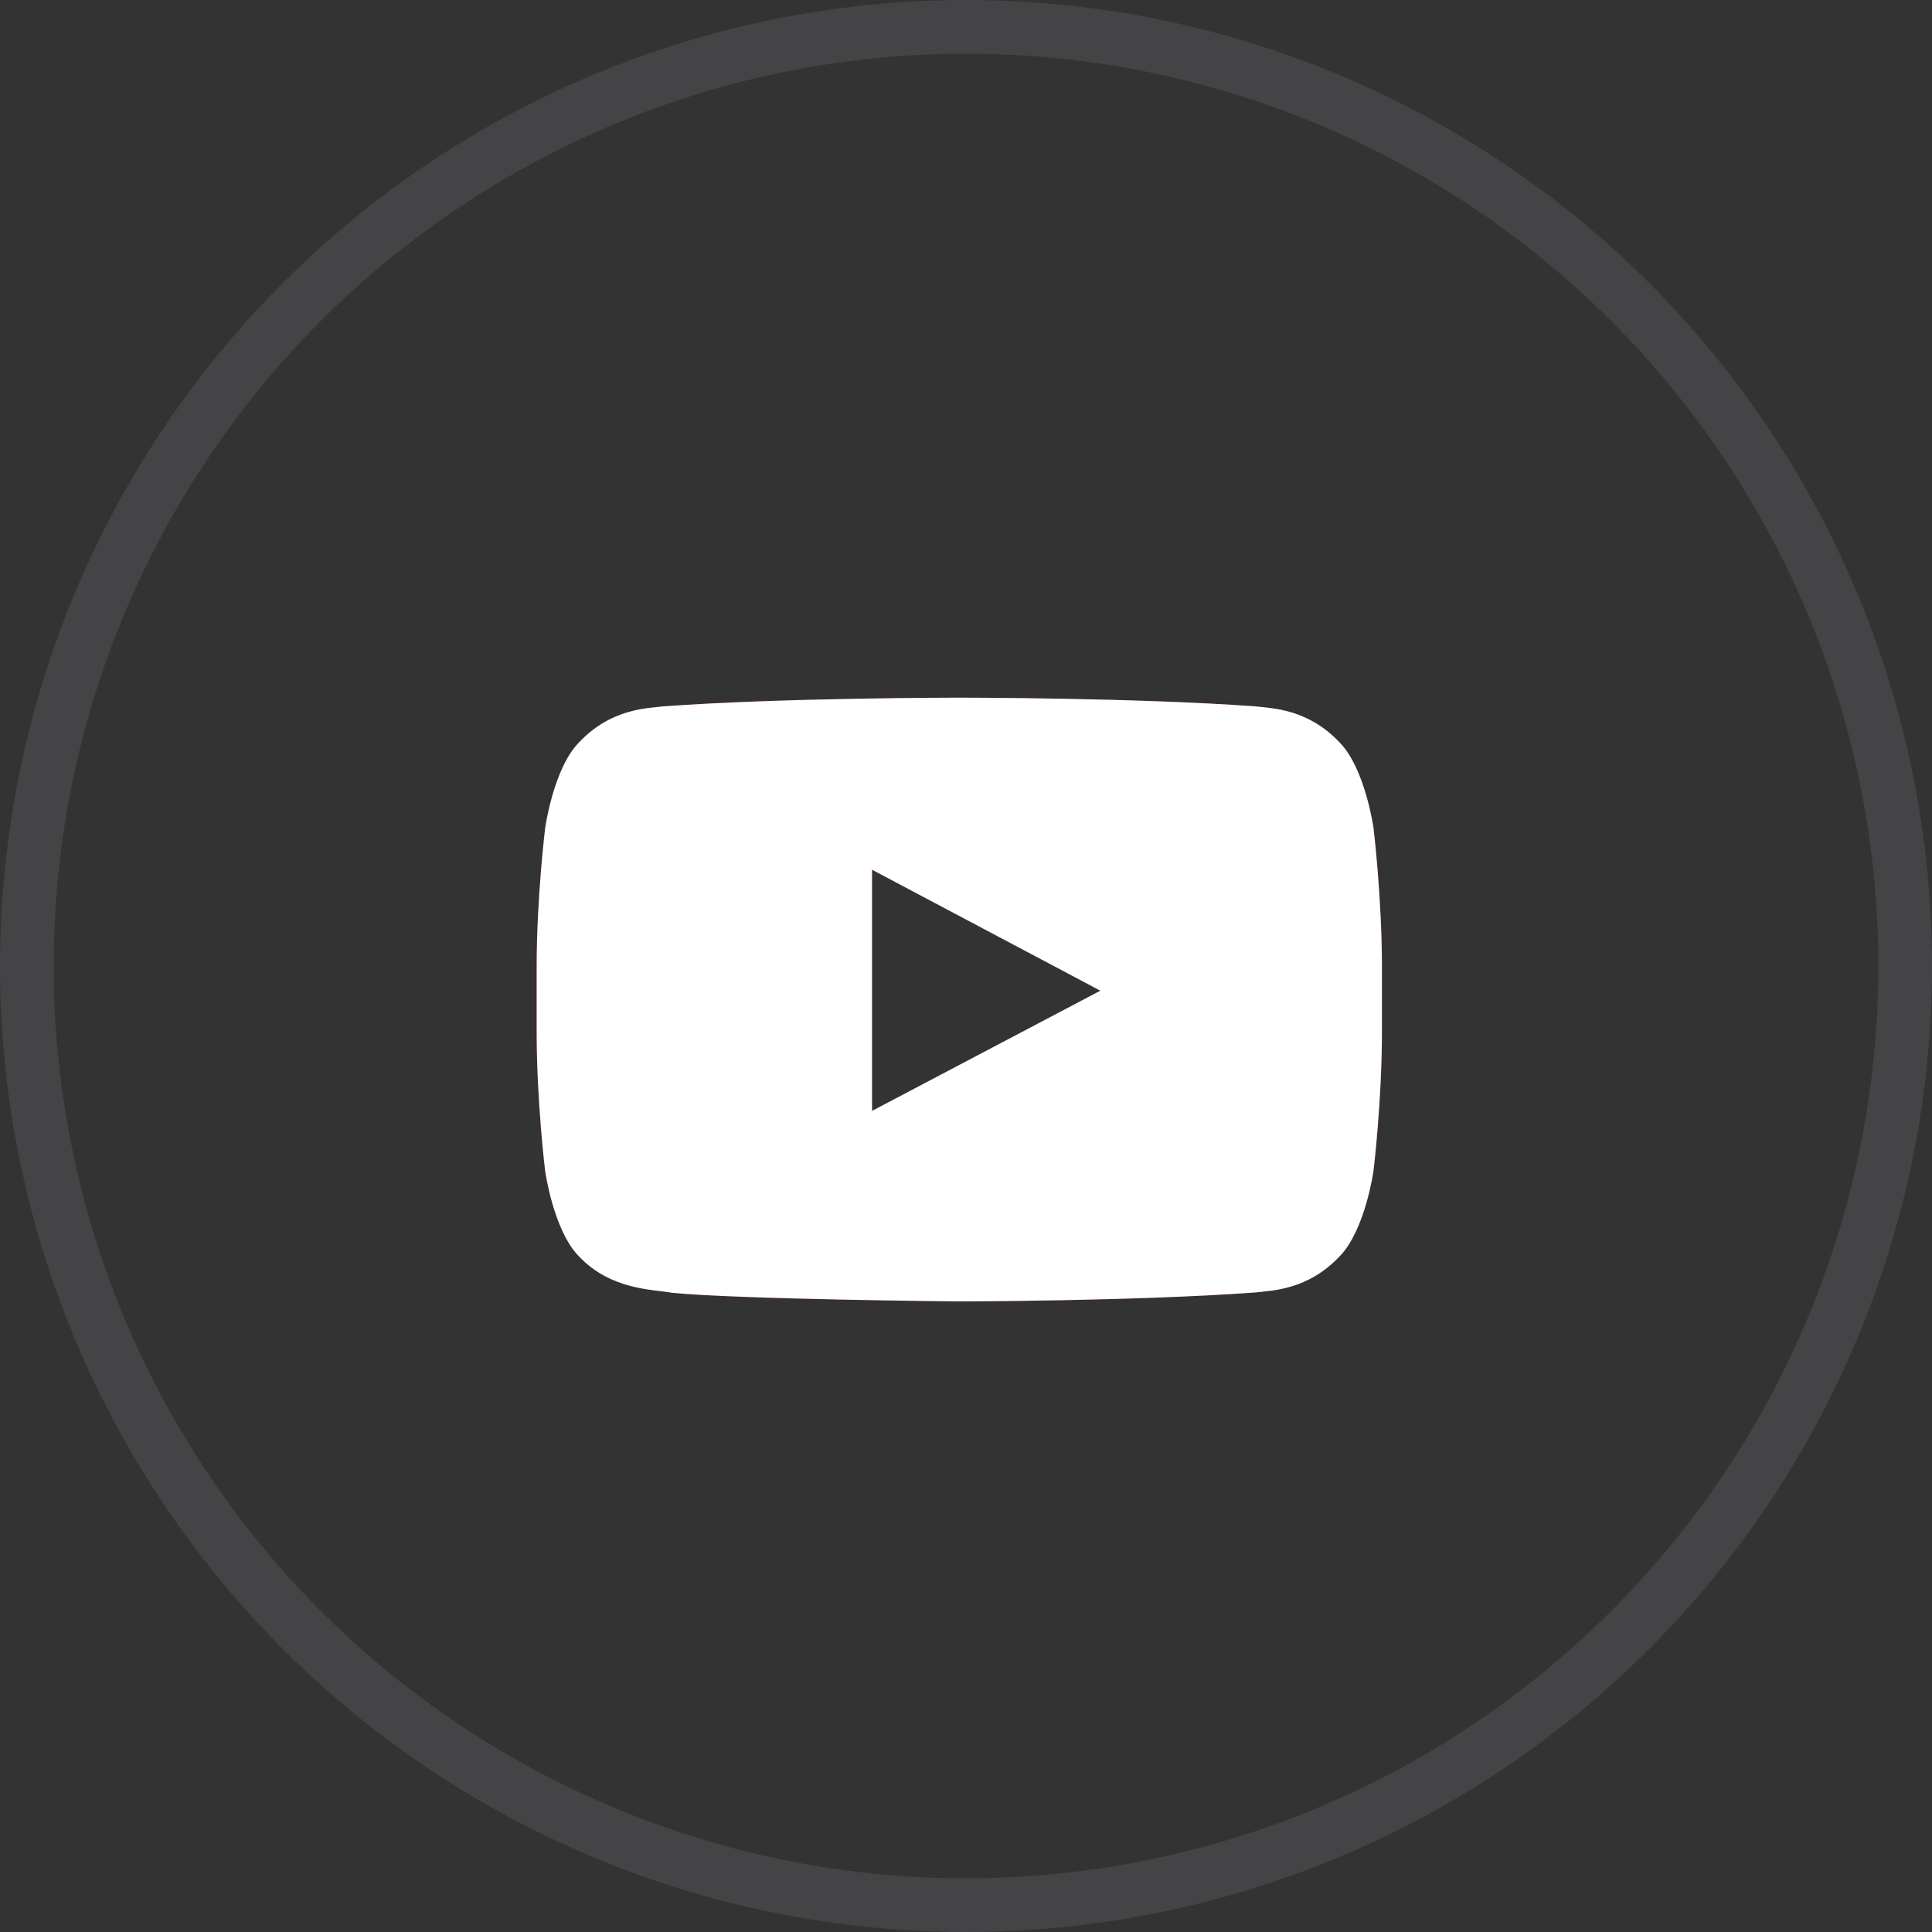
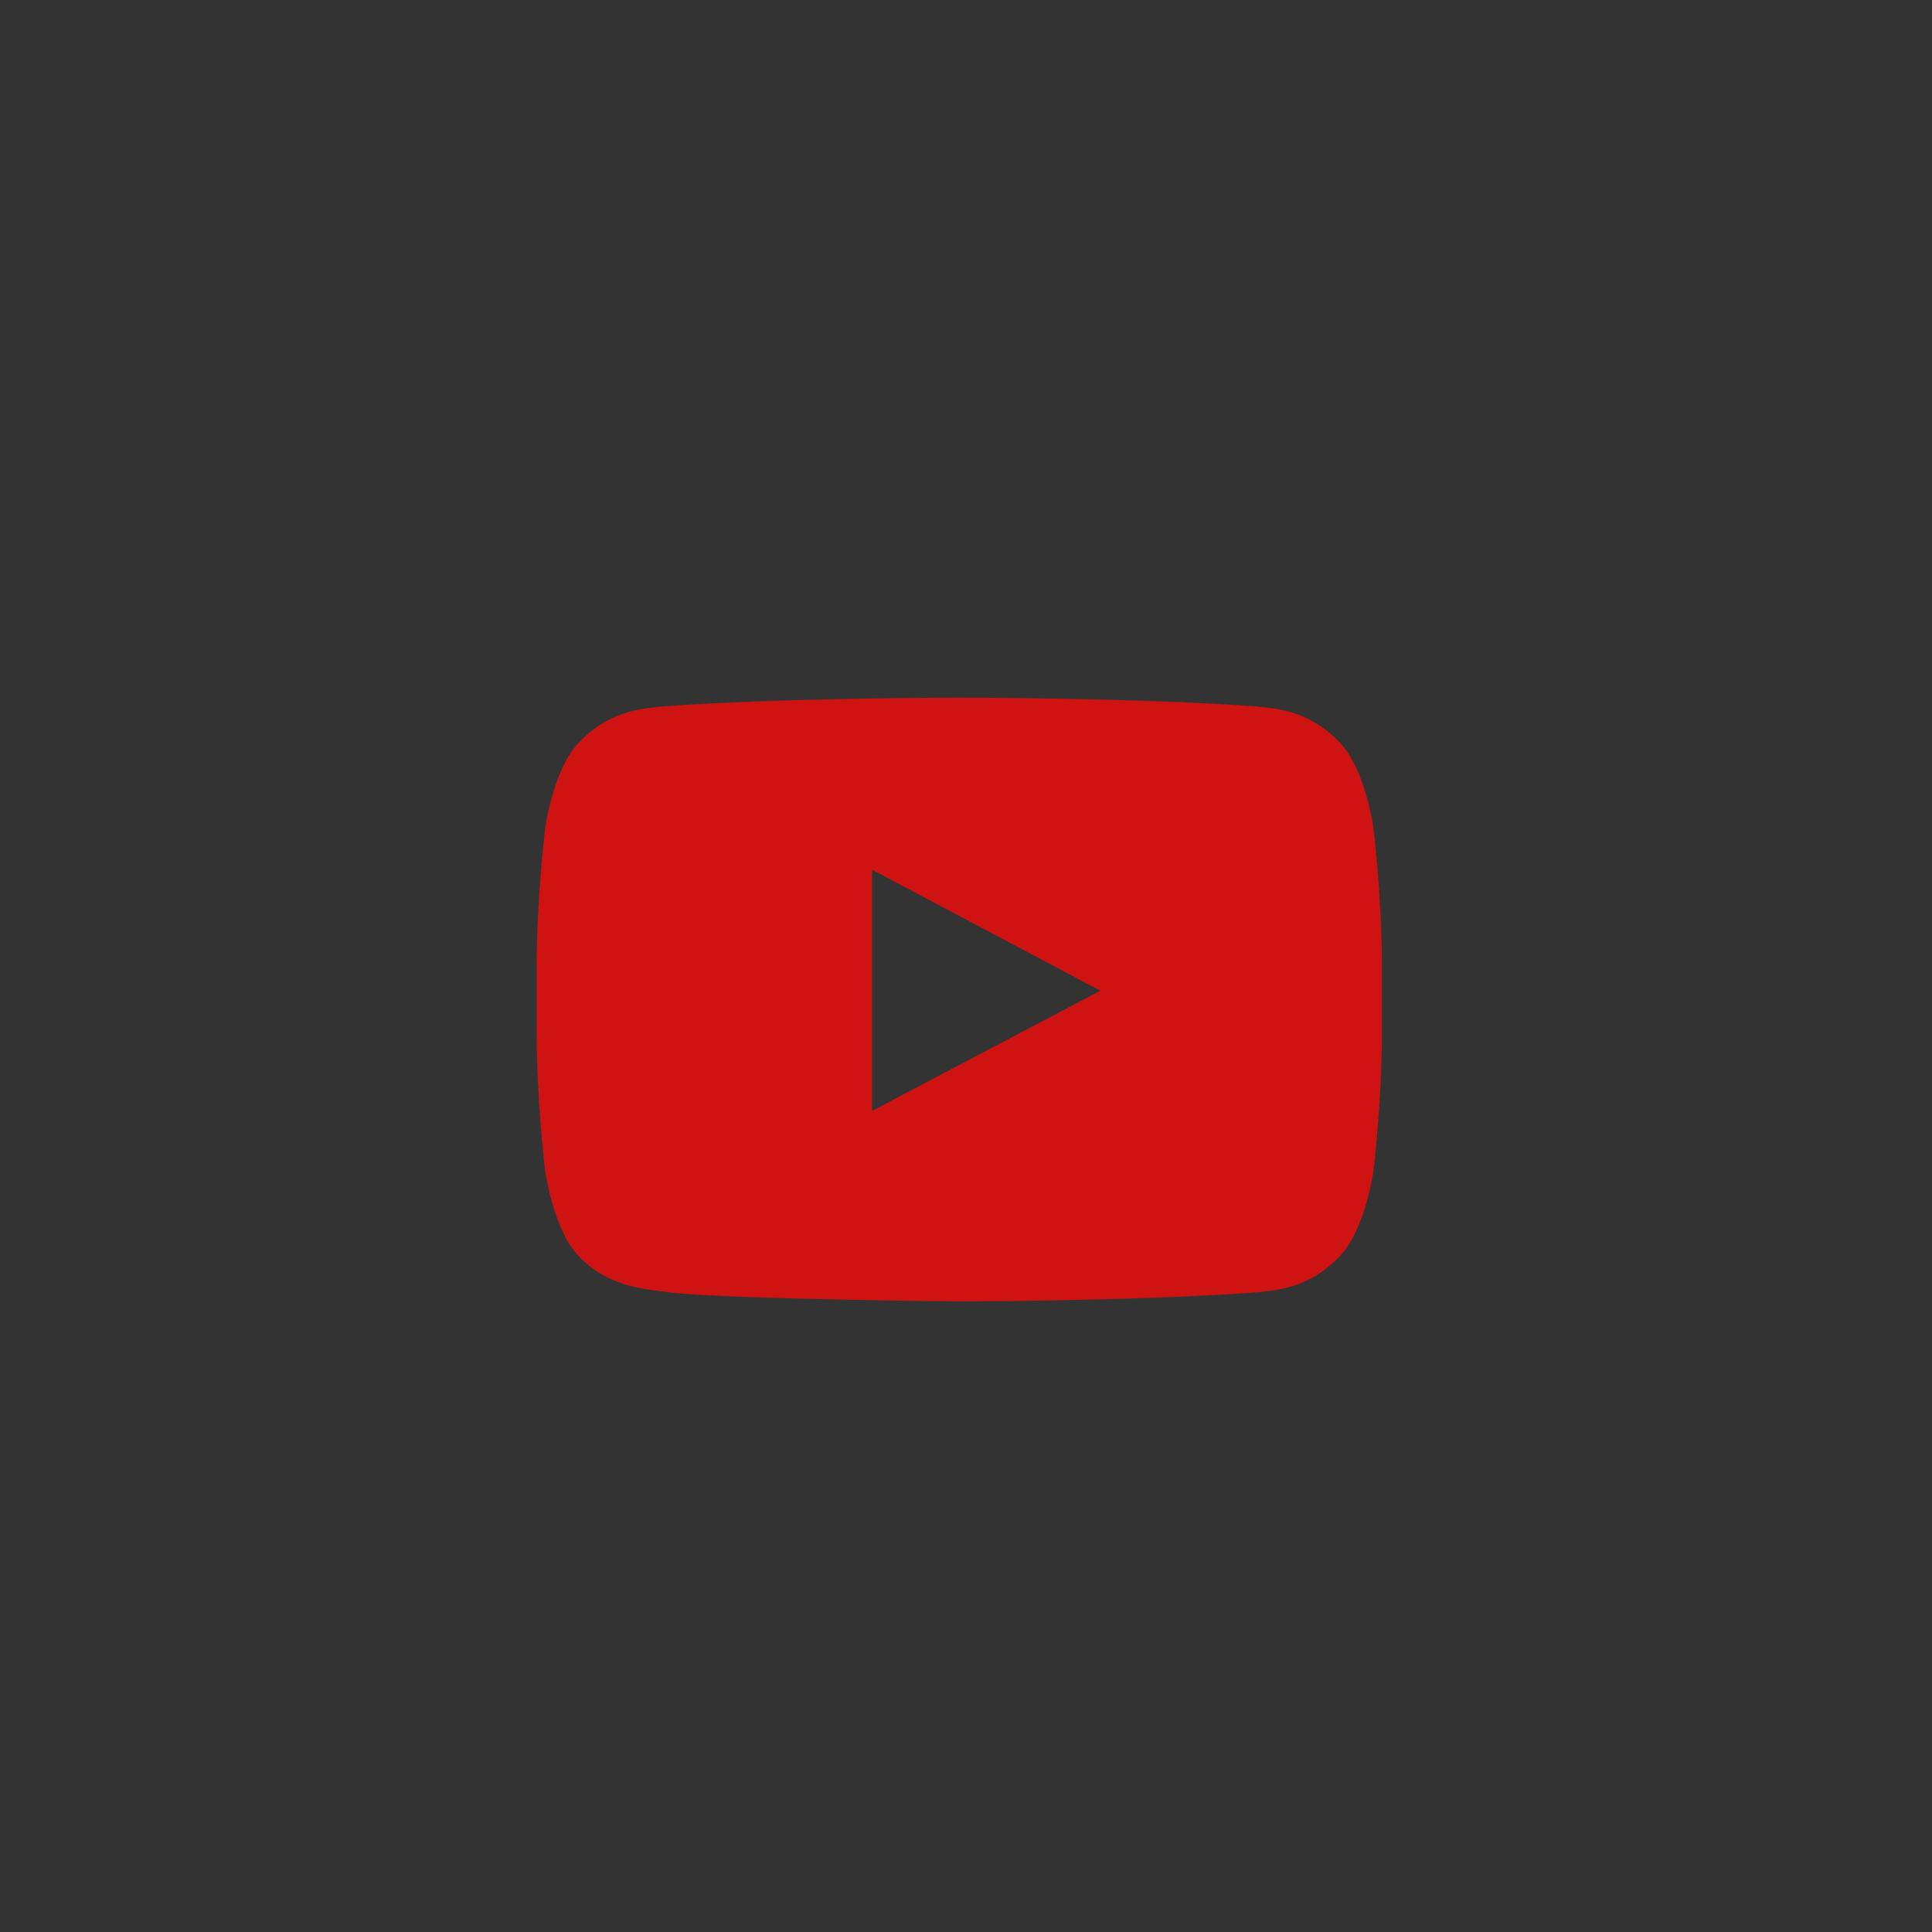
<svg xmlns="http://www.w3.org/2000/svg" width="36" height="36" fill="none" viewBox="0 0 36 36">
  <rect x="0" y="0" width="36" height="36" fill="#333333" stroke="none" />
-   <circle cx="18" cy="18" r="17.5" stroke="#65646A" opacity=".35" />
  <path fill="#CE1312" fill-rule="evenodd" d="M16.249 20.7v-4.494l4.255 2.254-4.255 2.24zm9.344-5.273s-.155-1.102-.627-1.588c-.599-.637-1.27-.64-1.578-.677C21.184 13 17.879 13 17.879 13h-.006s-3.306 0-5.51.162c-.309.037-.98.04-1.579.677-.472.486-.625 1.588-.625 1.588S10 16.72 10 18.015v1.214c0 1.295.158 2.589.158 2.589s.153 1.102.625 1.587c.6.638 1.387.618 1.737.684 1.26.123 5.355.161 5.355.161s3.31-.005 5.514-.167c.307-.037.978-.04 1.577-.678.472-.485.627-1.587.627-1.587s.157-1.294.157-2.589v-1.214c0-1.294-.157-2.588-.157-2.588z" clip-rule="evenodd" />
-   <path fill="#fff" fill-rule="evenodd" d="M16.249 20.7v-4.494l4.255 2.254-4.255 2.24zm9.344-5.273s-.155-1.102-.627-1.588c-.599-.637-1.27-.64-1.578-.677C21.184 13 17.879 13 17.879 13h-.006s-3.306 0-5.51.162c-.309.037-.98.04-1.579.677-.472.486-.625 1.588-.625 1.588S10 16.72 10 18.015v1.214c0 1.295.158 2.589.158 2.589s.153 1.102.625 1.587c.6.638 1.387.618 1.737.684 1.26.123 5.355.161 5.355.161s3.31-.005 5.514-.167c.307-.037.978-.04 1.577-.678.472-.485.627-1.587.627-1.587s.157-1.294.157-2.589v-1.214c0-1.294-.157-2.588-.157-2.588z" clip-rule="evenodd" />
</svg>